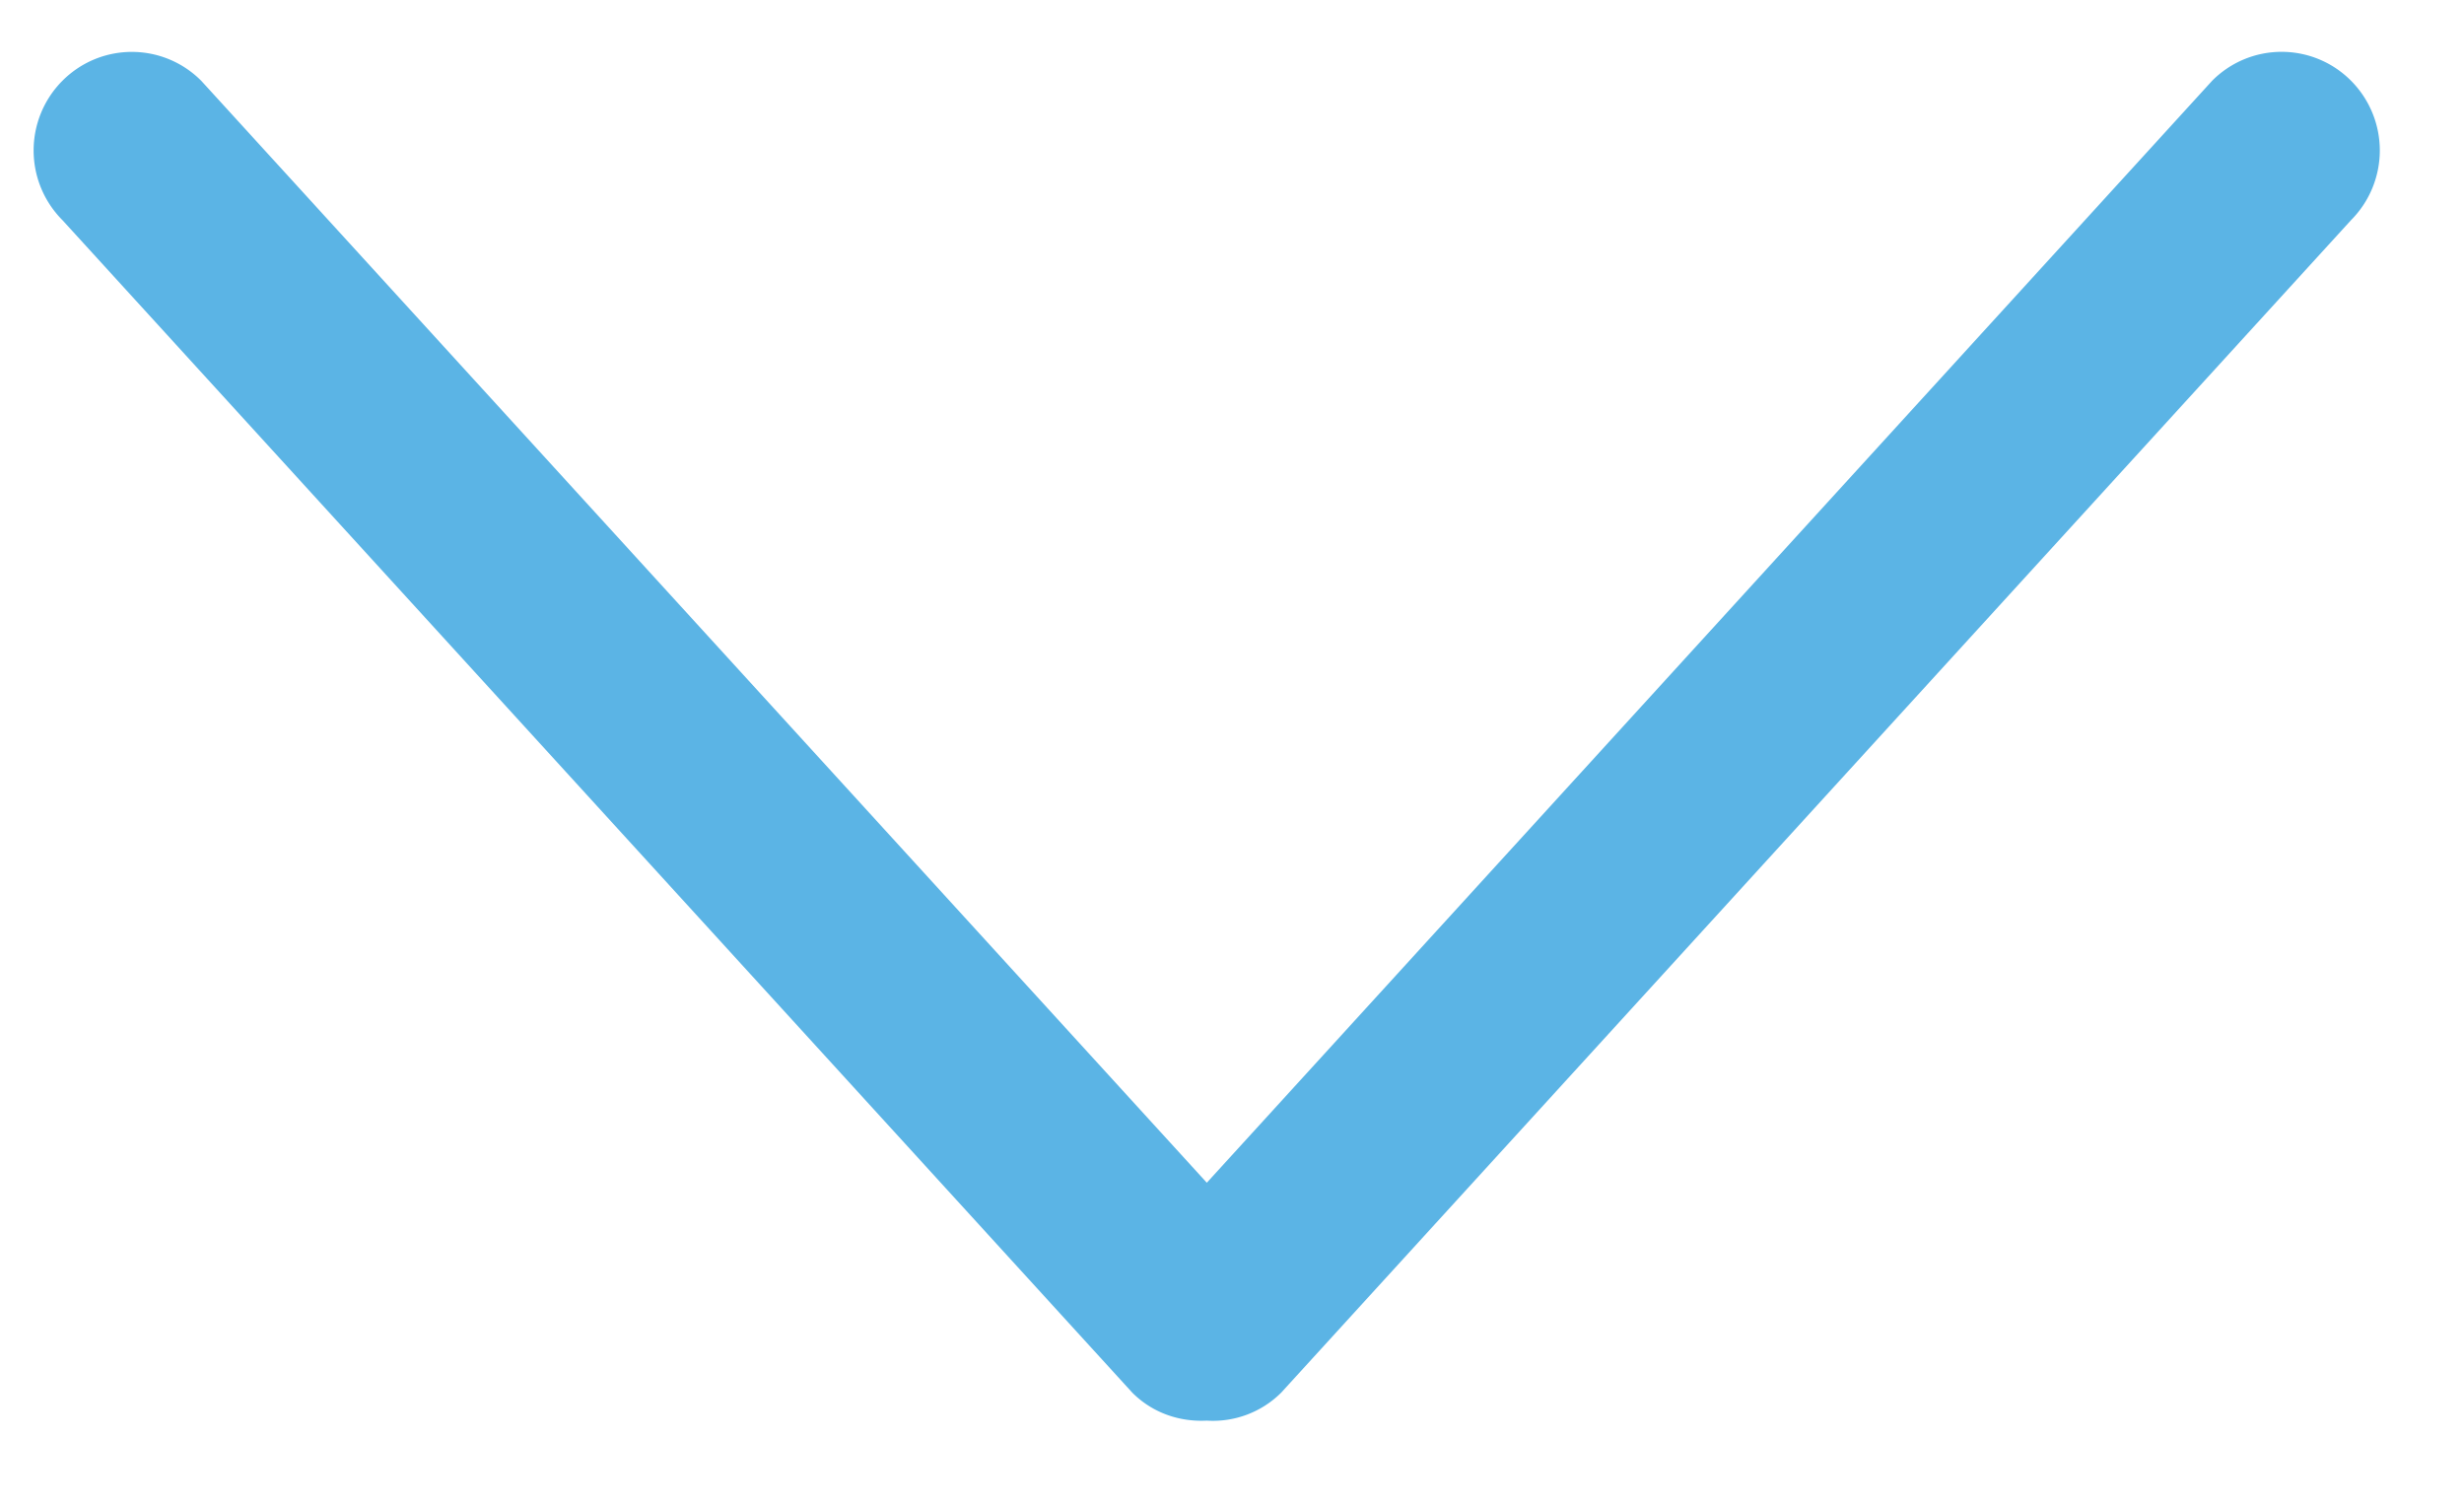
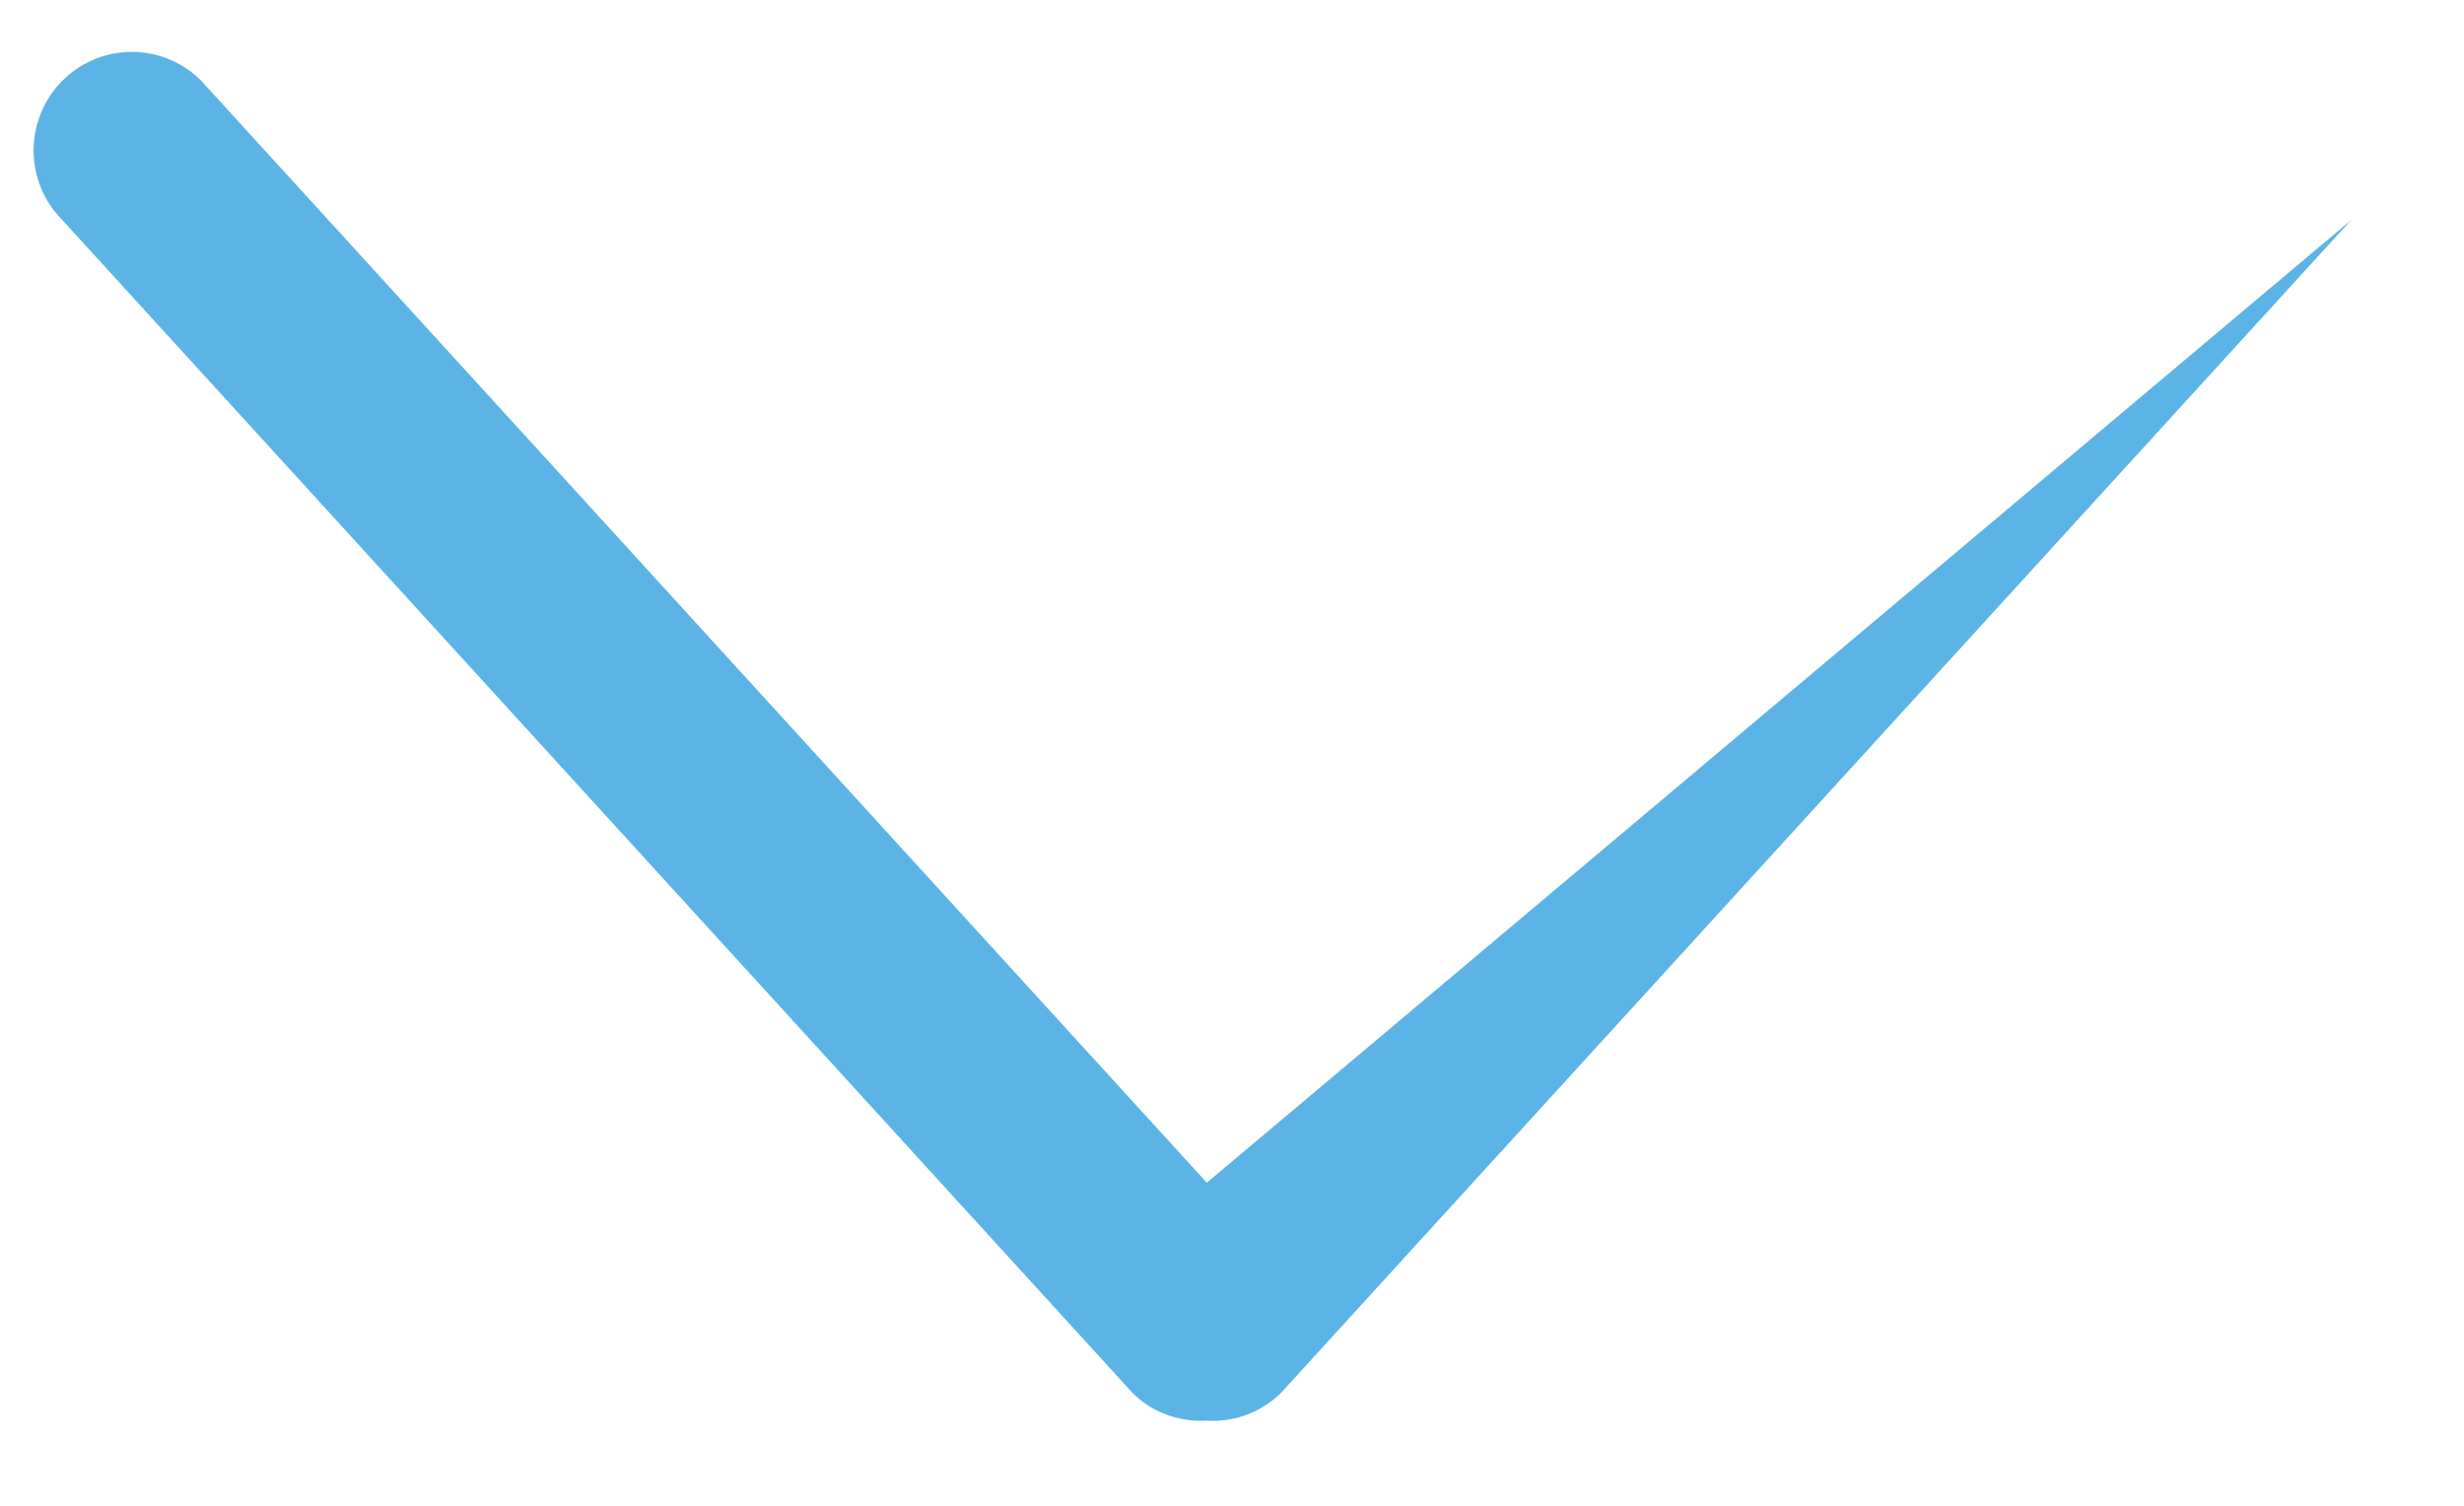
<svg xmlns="http://www.w3.org/2000/svg" width="18" height="11" viewBox="0 0 18 11">
  <g>
    <g>
-       <path fill="#5bb4e5" d="M9.359 10.174l7.816-8.566a.722.722 0 0 0 0-1.018.715.715 0 0 0-1.015 0L8.816 8.64 1.47.59a.715.715 0 0 0-1.014 0 .721.721 0 0 0 0 1.018l7.816 8.566c.15.15.348.214.544.204a.707.707 0 0 0 .543-.204z" />
+       <path fill="#5bb4e5" d="M9.359 10.174l7.816-8.566L8.816 8.64 1.47.59a.715.715 0 0 0-1.014 0 .721.721 0 0 0 0 1.018l7.816 8.566c.15.15.348.214.544.204a.707.707 0 0 0 .543-.204z" />
    </g>
  </g>
</svg>